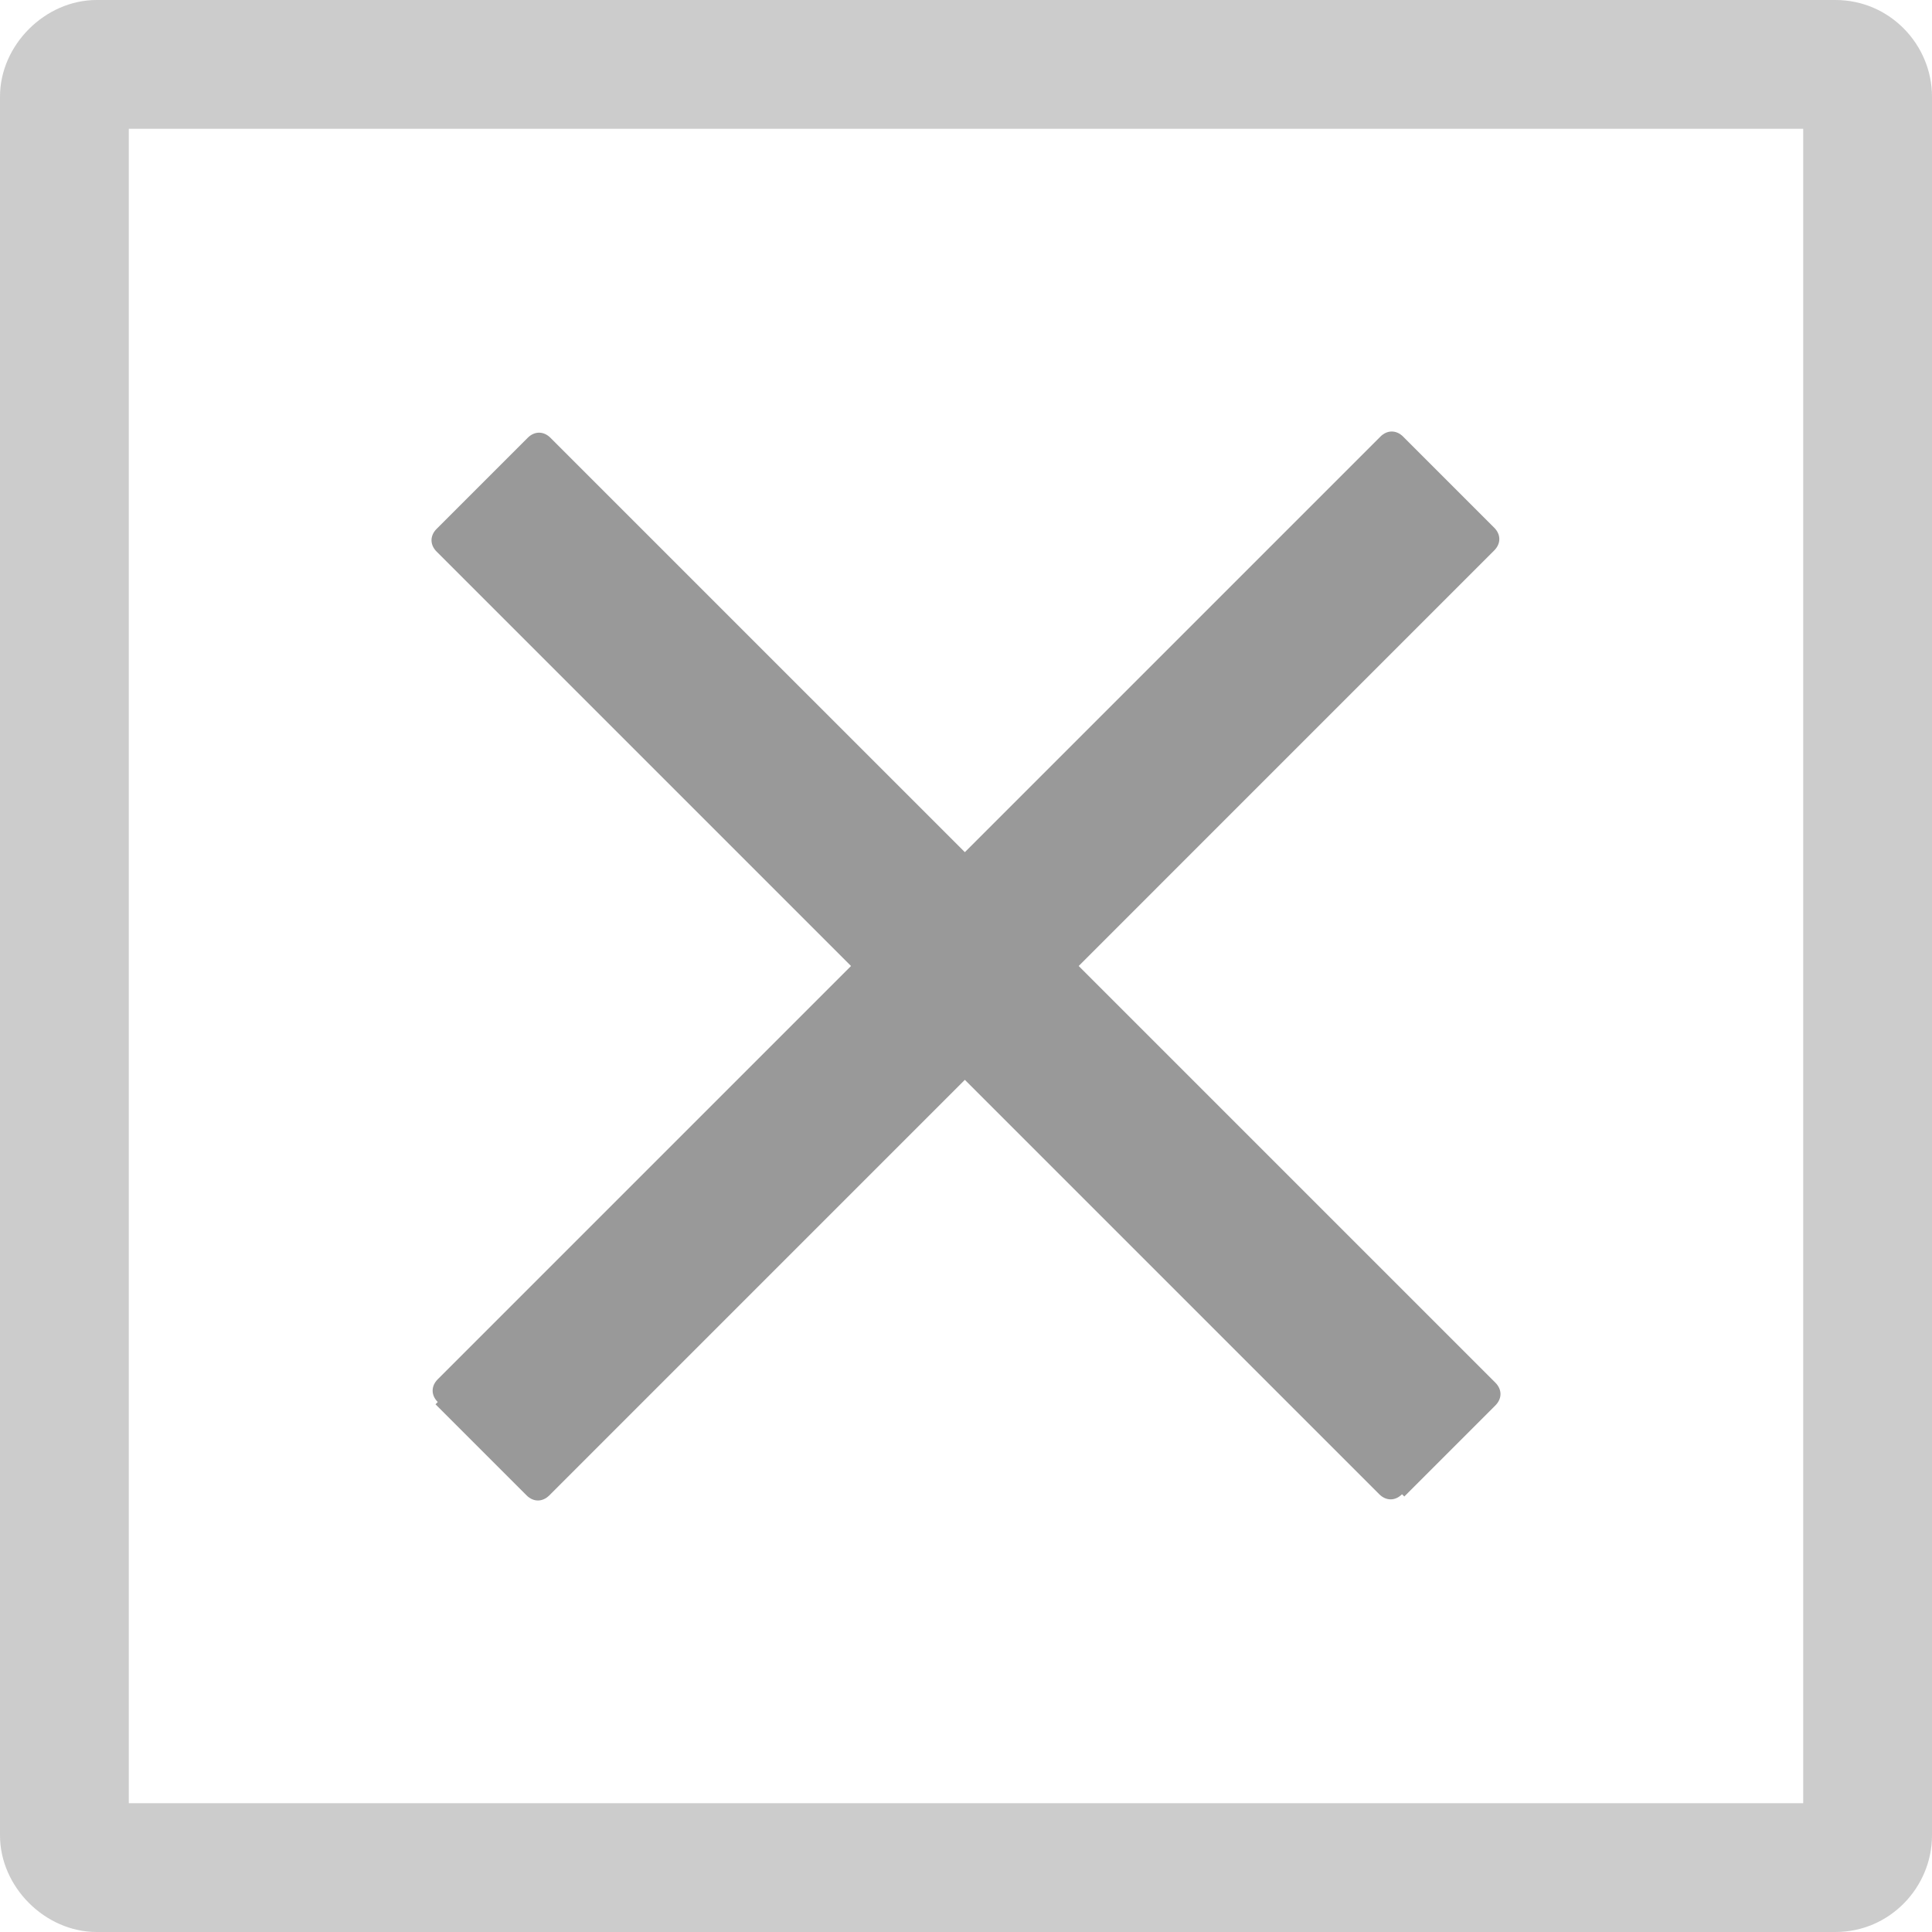
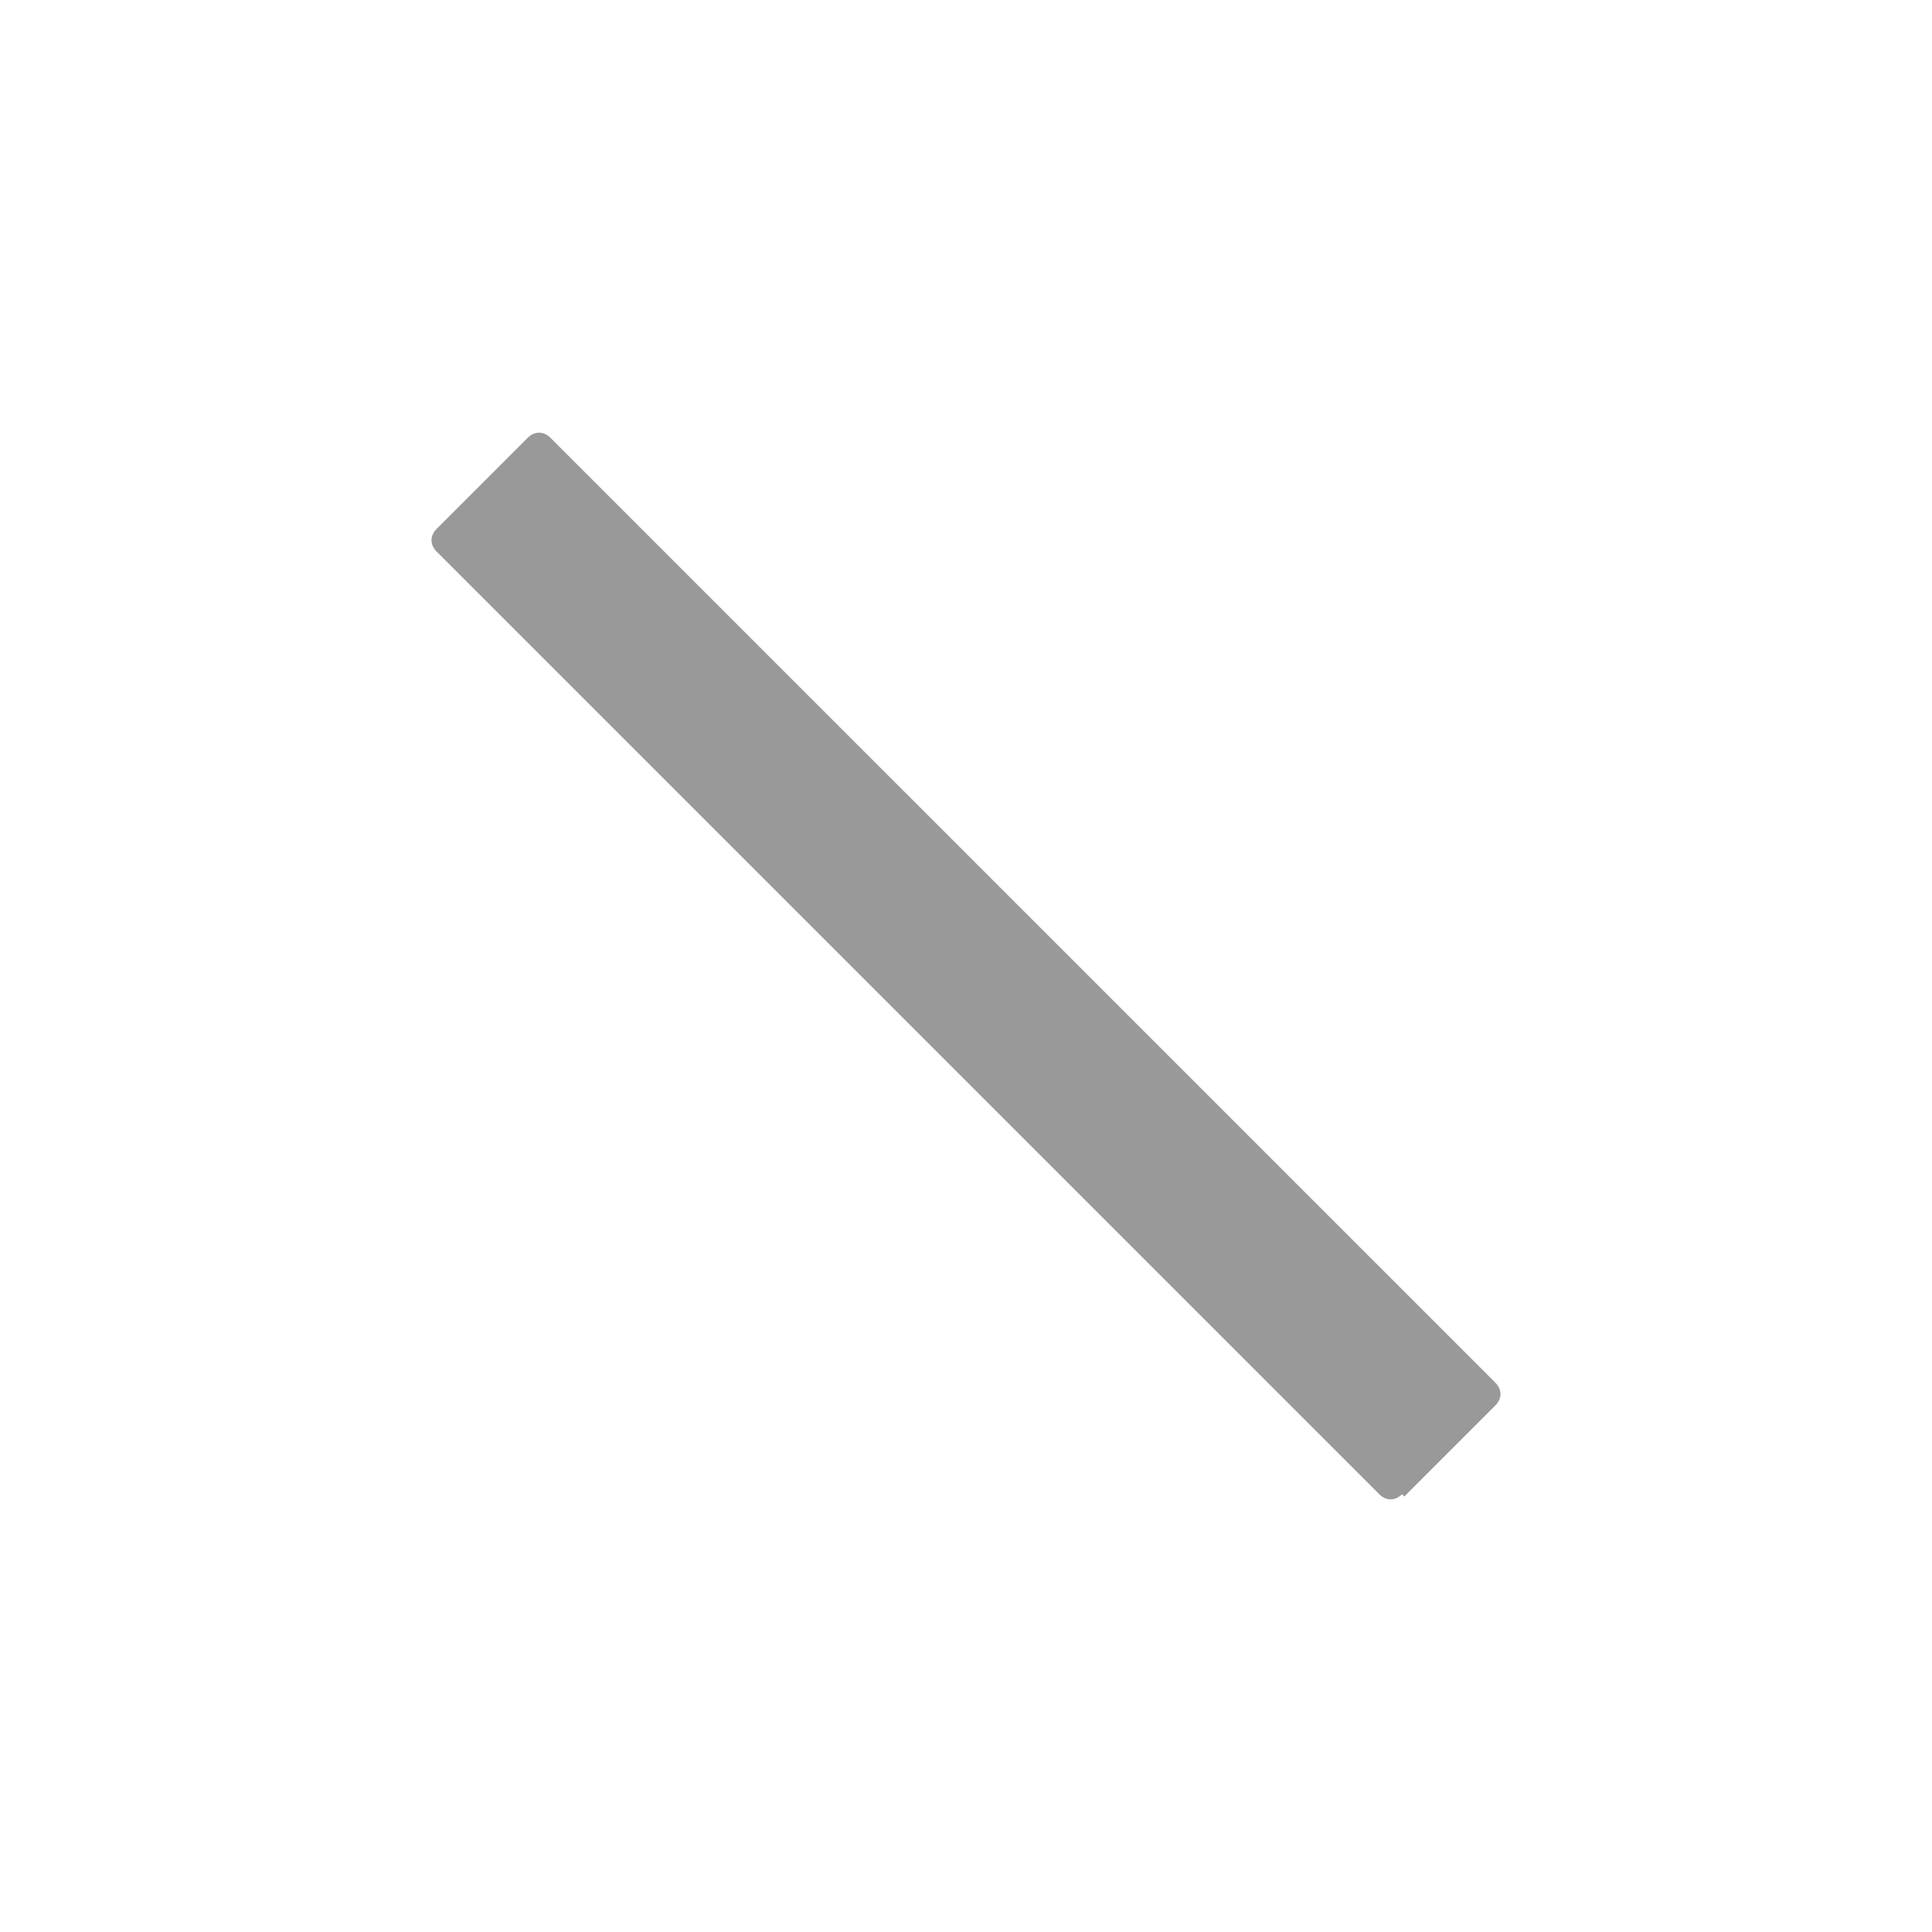
<svg xmlns="http://www.w3.org/2000/svg" version="1.1" id="Ebene_1" x="0px" y="0px" viewBox="0 0 60 60" style="enable-background:new 0 0 60 60;" xml:space="preserve">
  <style type="text/css">
	.st0{fill:#CCCCCC;}
	.st1{fill:#999999;}
</style>
  <g>
-     <path class="st0" d="M56,4v52H4V4H56 M57,0H3C1.4,0,0,1.4,0,3v54c0,1.6,1.4,3,3,3h54c1.7,0,3-1.4,3-3V3   C60,1.4,58.7,0,57,0L57,0z" />
-   </g>
+     </g>
  <g id="Ebene_2_2_">
    <g>
      <path class="st1" d="M43.541,46.405c-0.212,0.212-0.495,0.212-0.707,0L13.56,17.131    c-0.212-0.212-0.212-0.495,0-0.707l2.828-2.828c0.212-0.212,0.495-0.212,0.707,0    L46.44,42.94c0.212,0.212,0.212,0.495,0,0.707l-2.828,2.828L43.541,46.405z" />
    </g>
    <g>
-       <path class="st1" d="M13.595,43.541c-0.212-0.212-0.212-0.495,0-0.707l29.274-29.274    c0.212-0.212,0.495-0.212,0.707,0l2.828,2.828c0.212,0.212,0.212,0.495,0,0.707    L17.06,46.44c-0.212,0.212-0.495,0.212-0.707,0l-2.828-2.828L13.595,43.541z" />
-     </g>
+       </g>
  </g>
</svg>